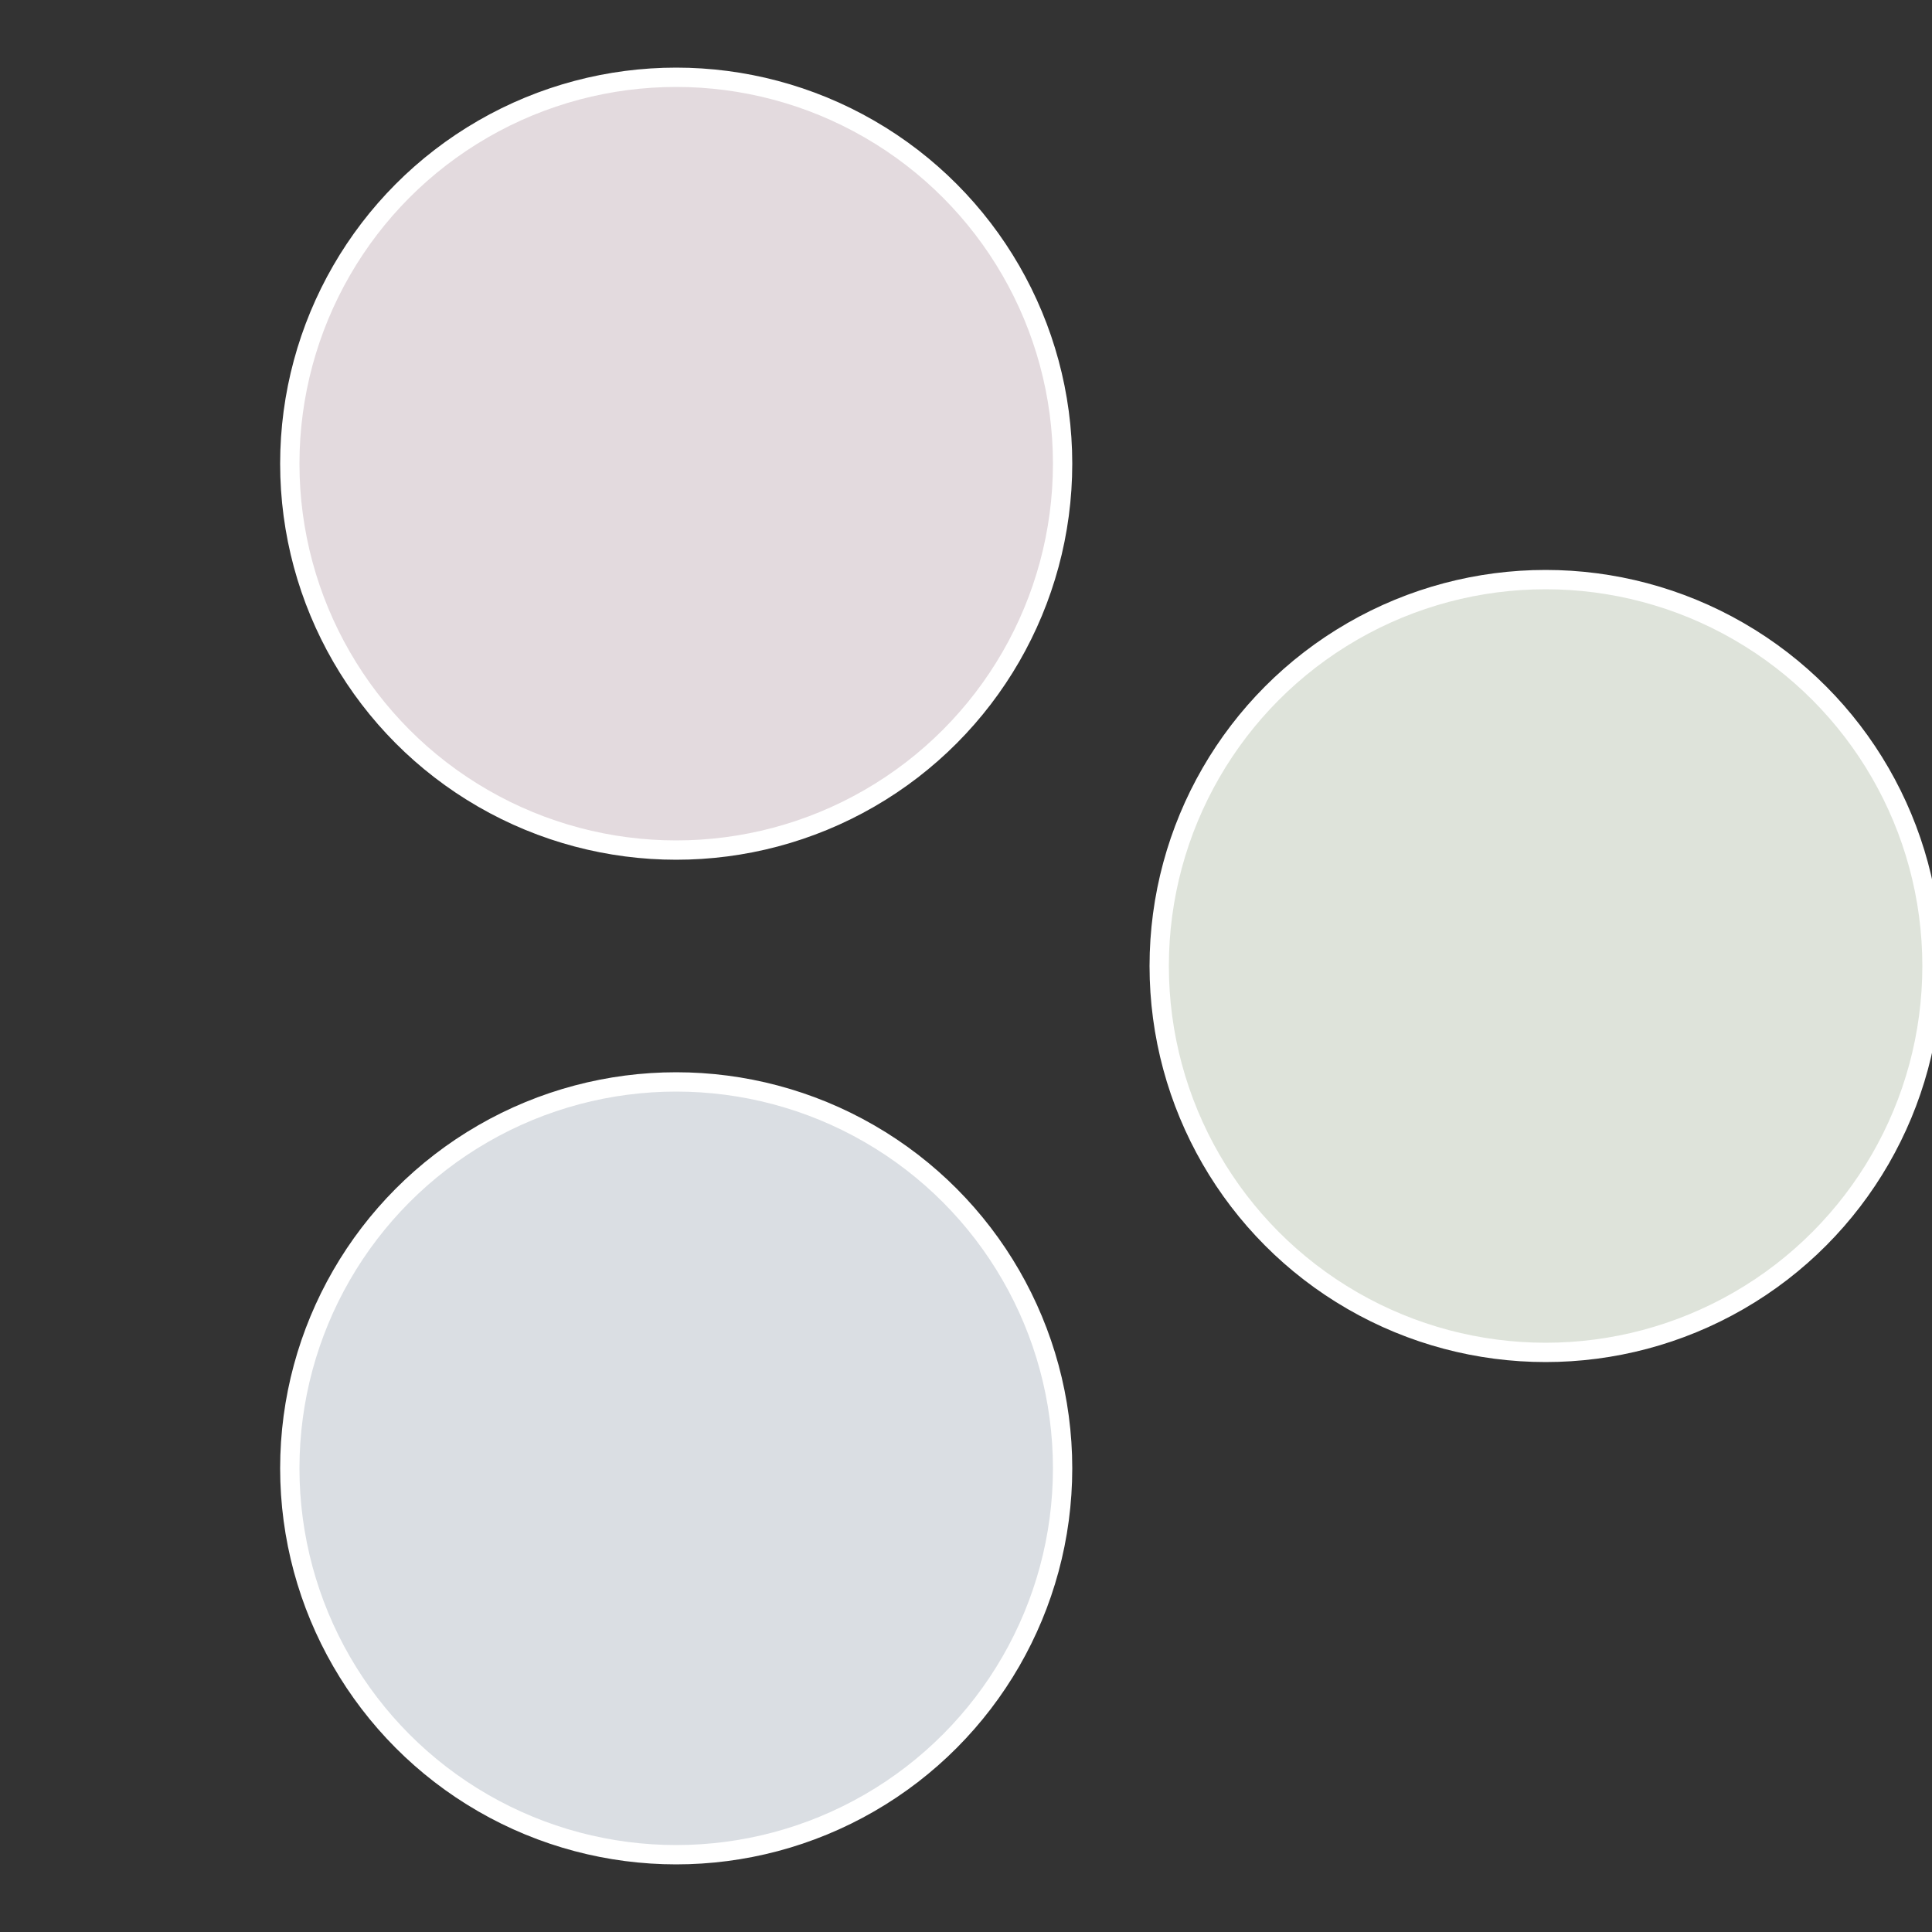
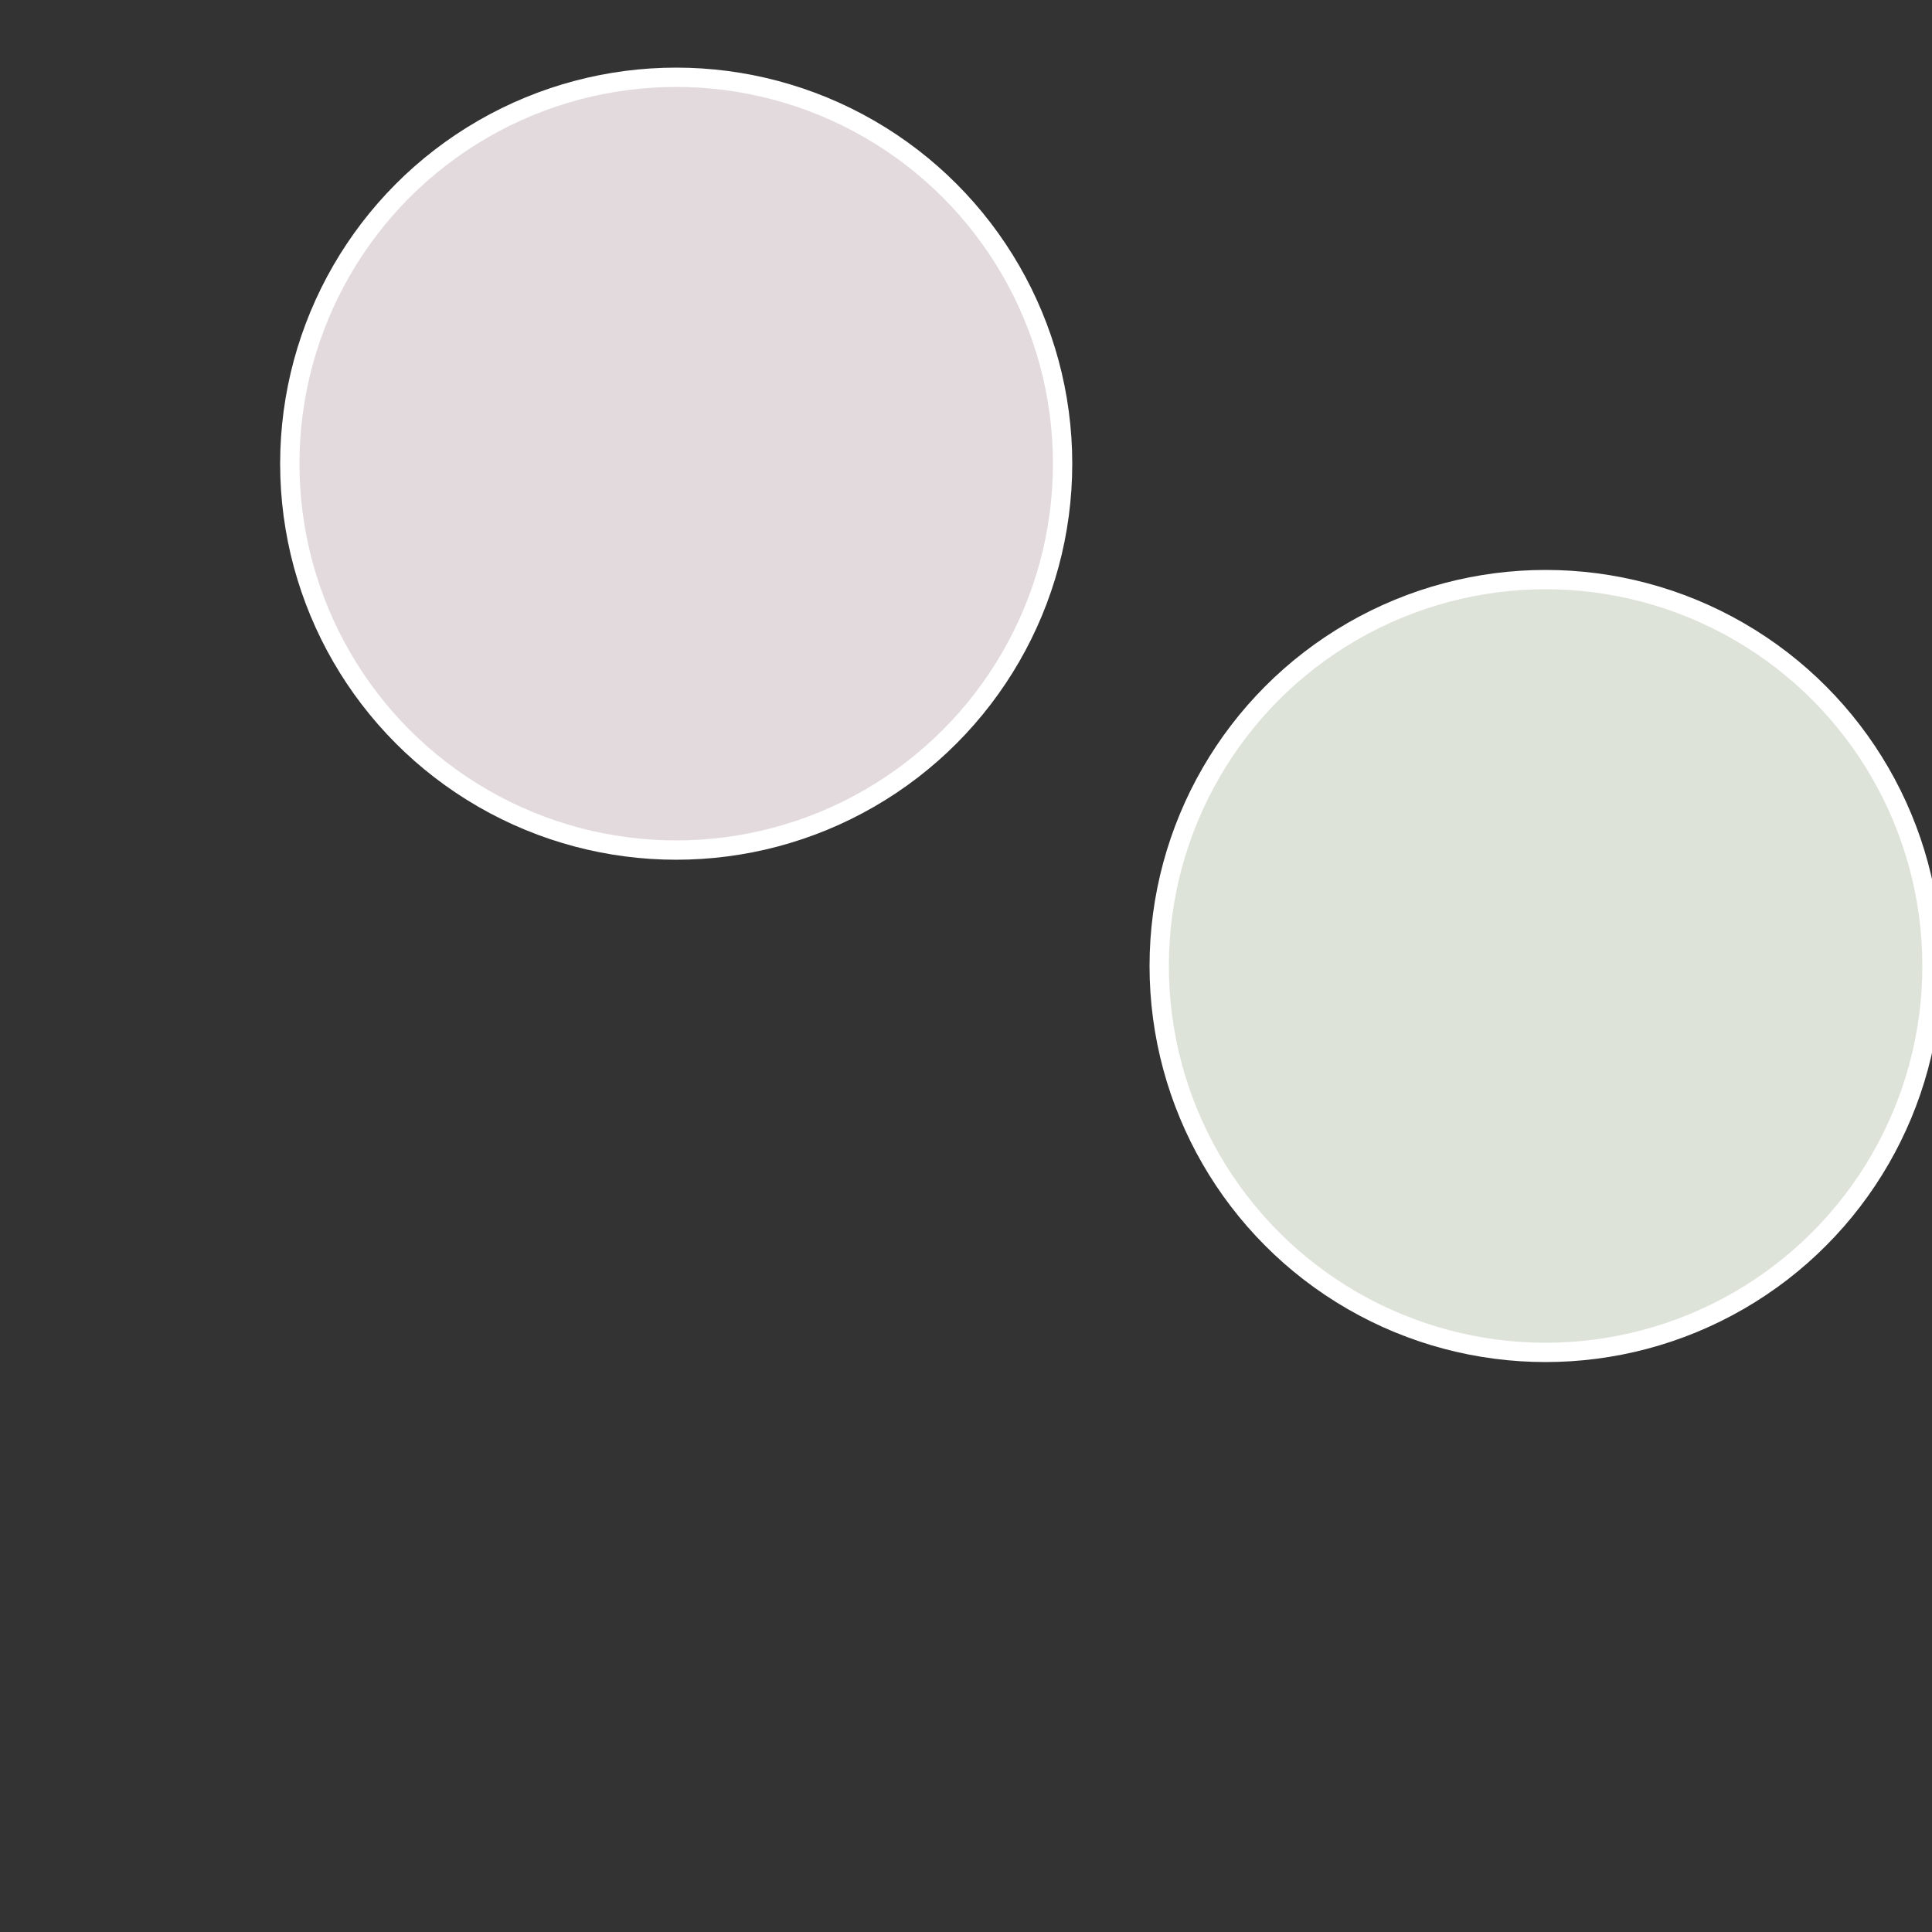
<svg xmlns="http://www.w3.org/2000/svg" width="500" height="500" viewBox="-1 -1 2 2">
  <rect x="-1" y="-1" width="2" height="2" fill="#333333" stroke="none" />
  <circle cx="0.6" cy="0" r="0.4" fill="#dee3da" stroke="#fff" stroke-width="1%" />
-   <circle cx="-0.3" cy="0.52" r="0.4" fill="#dadee3" stroke="#fff" stroke-width="1%" />
  <circle cx="-0.3" cy="-0.52" r="0.4" fill="#e3dade" stroke="#fff" stroke-width="1%" />
</svg>